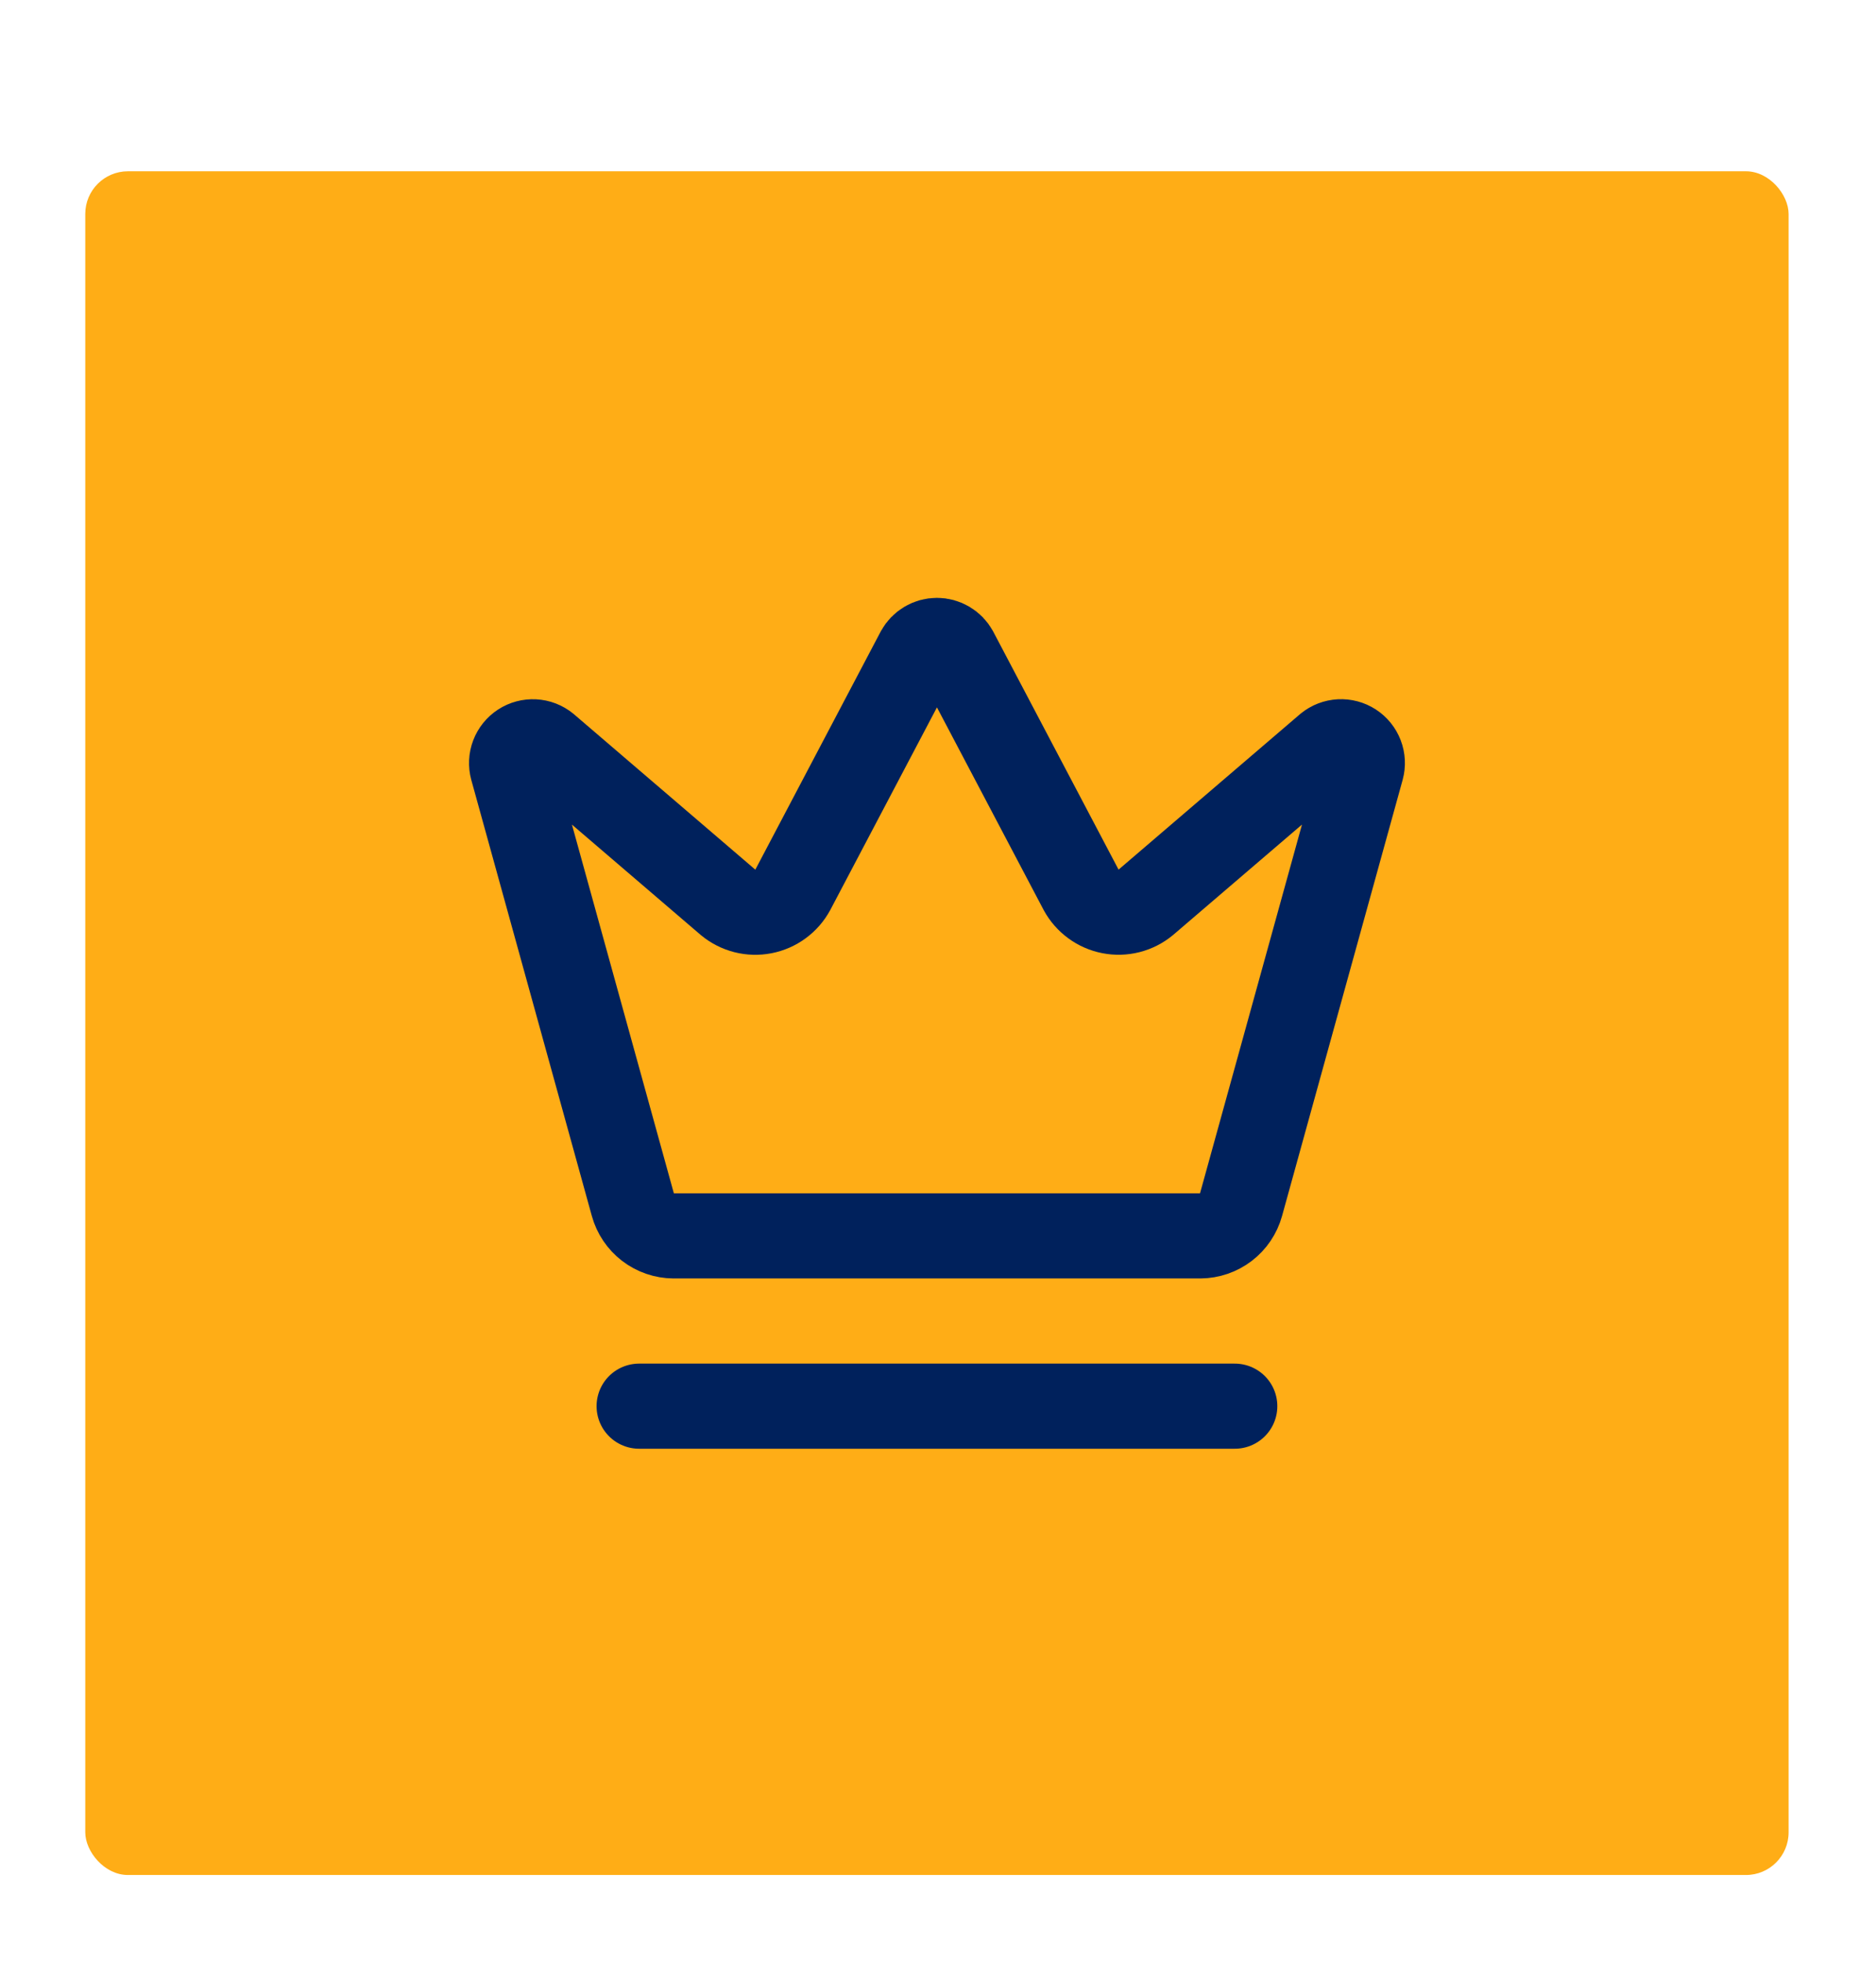
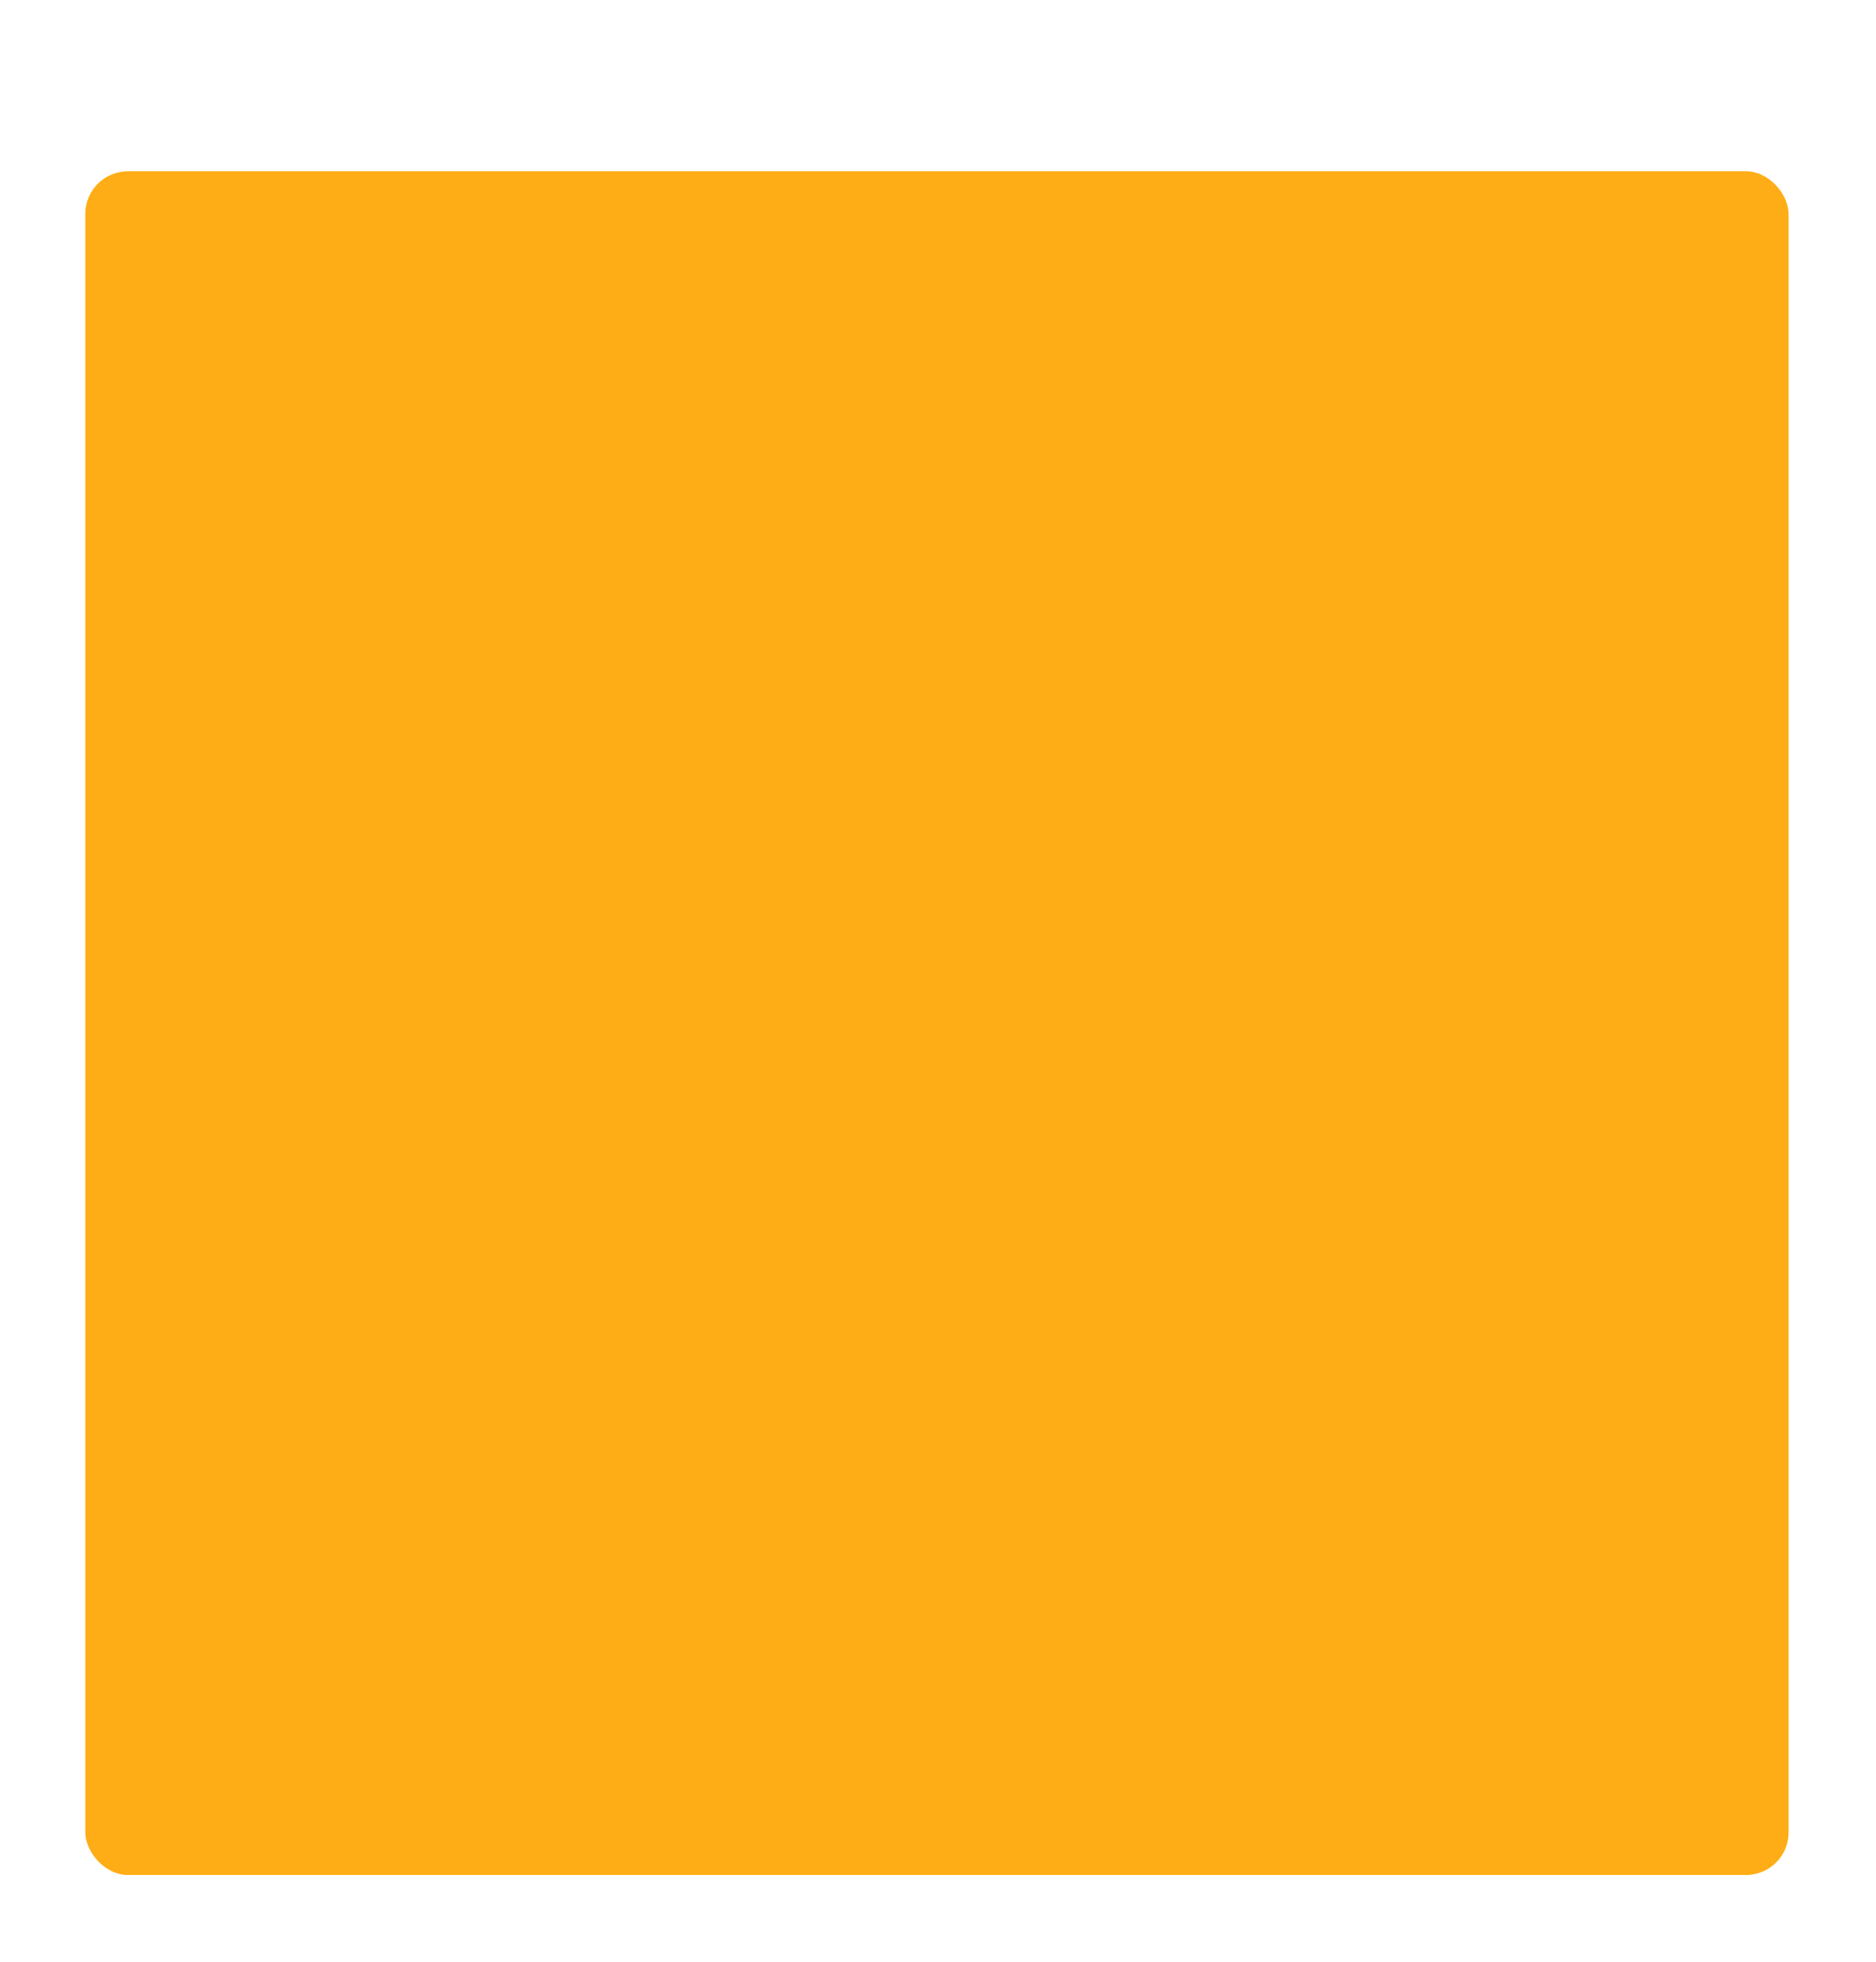
<svg xmlns="http://www.w3.org/2000/svg" width="88" height="92" viewBox="0 0 88 92" fill="none">
  <g filter="url(#filter0_d_2296_42659)">
    <rect x="4" y="0.05" width="79.9" height="79.9" rx="2" fill="#FFAD16" />
-     <path d="M43.076 22.568C43.163 22.411 43.289 22.281 43.443 22.19C43.596 22.099 43.772 22.051 43.95 22.051C44.129 22.051 44.304 22.099 44.458 22.19C44.612 22.281 44.739 22.411 44.825 22.568L50.716 33.753C50.857 34.012 51.053 34.236 51.291 34.41C51.528 34.585 51.801 34.704 52.091 34.76C52.38 34.816 52.678 34.808 52.964 34.735C53.249 34.662 53.515 34.527 53.742 34.339L62.278 27.027C62.442 26.893 62.644 26.816 62.855 26.804C63.066 26.793 63.275 26.849 63.452 26.964C63.629 27.079 63.765 27.248 63.84 27.445C63.916 27.642 63.926 27.859 63.871 28.062L58.215 48.512C58.099 48.93 57.851 49.3 57.506 49.564C57.162 49.828 56.741 49.973 56.307 49.977H31.596C31.162 49.974 30.74 49.829 30.395 49.565C30.051 49.3 29.802 48.931 29.686 48.512L24.032 28.064C23.977 27.861 23.987 27.644 24.063 27.447C24.138 27.25 24.274 27.081 24.451 26.966C24.628 26.851 24.837 26.795 25.048 26.806C25.259 26.817 25.461 26.895 25.625 27.029L34.159 34.341C34.386 34.529 34.652 34.664 34.937 34.737C35.223 34.81 35.521 34.818 35.81 34.762C36.099 34.706 36.373 34.587 36.61 34.412C36.848 34.238 37.044 34.014 37.185 33.755L43.076 22.568Z" stroke="#00215C" stroke-width="3.992" stroke-linecap="round" stroke-linejoin="round" />
-     <path d="M29.98 57.963H57.921" stroke="#00215C" stroke-width="3.992" stroke-linecap="round" stroke-linejoin="round" />
  </g>
  <defs>
    <filter id="filter0_d_2296_42659" x="0.008" y="0.05" width="87.884" height="91.875" filterUnits="userSpaceOnUse" color-interpolation-filters="sRGB">
      <feFlood flood-opacity="0" result="BackgroundImageFix" />
      <feColorMatrix in="SourceAlpha" type="matrix" values="0 0 0 0 0 0 0 0 0 0 0 0 0 0 0 0 0 0 127 0" result="hardAlpha" />
      <feMorphology radius="5.988" operator="erode" in="SourceAlpha" result="effect1_dropShadow_2296_42659" />
      <feOffset dy="7.983" />
      <feGaussianBlur stdDeviation="4.99" />
      <feComposite in2="hardAlpha" operator="out" />
      <feColorMatrix type="matrix" values="0 0 0 0 0 0 0 0 0 0 0 0 0 0 0 0 0 0 0.1 0" />
      <feBlend mode="normal" in2="BackgroundImageFix" result="effect1_dropShadow_2296_42659" />
      <feBlend mode="normal" in="SourceGraphic" in2="effect1_dropShadow_2296_42659" result="shape" />
    </filter>
  </defs>
</svg>